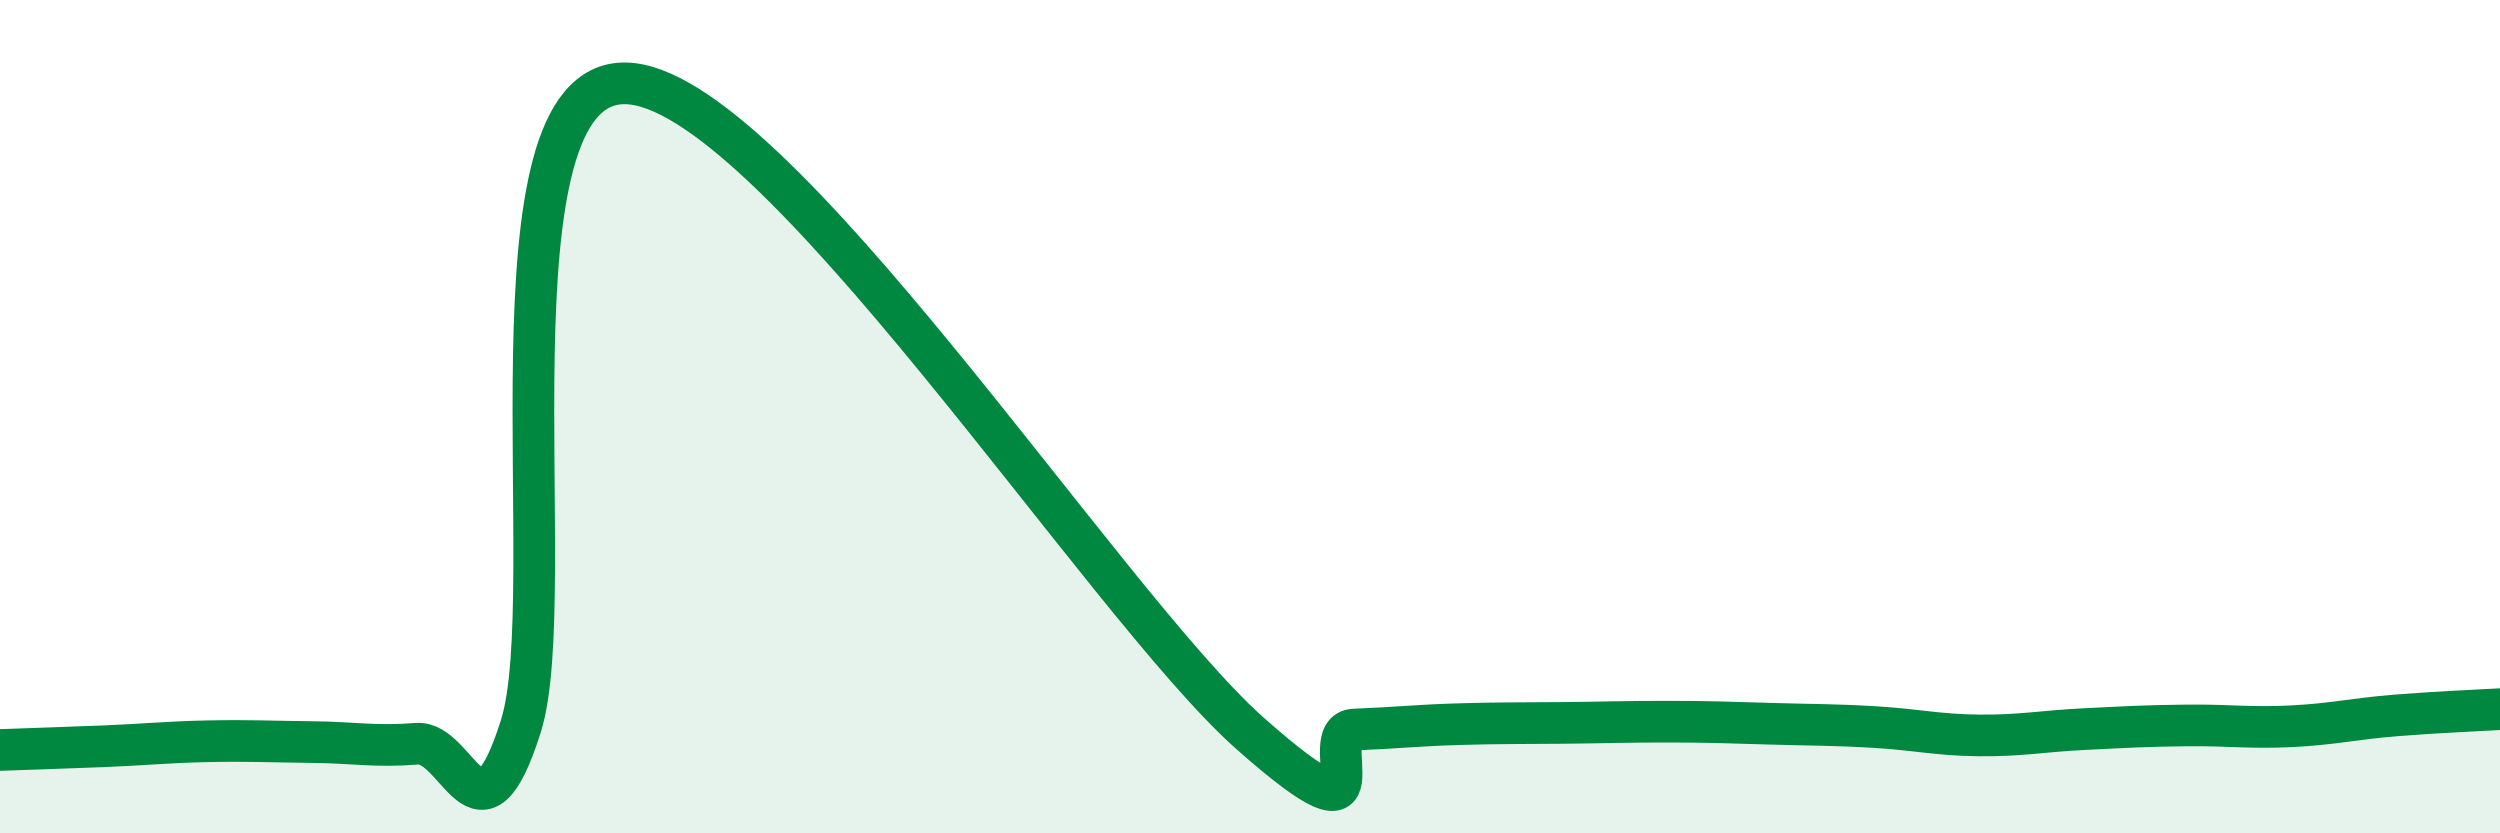
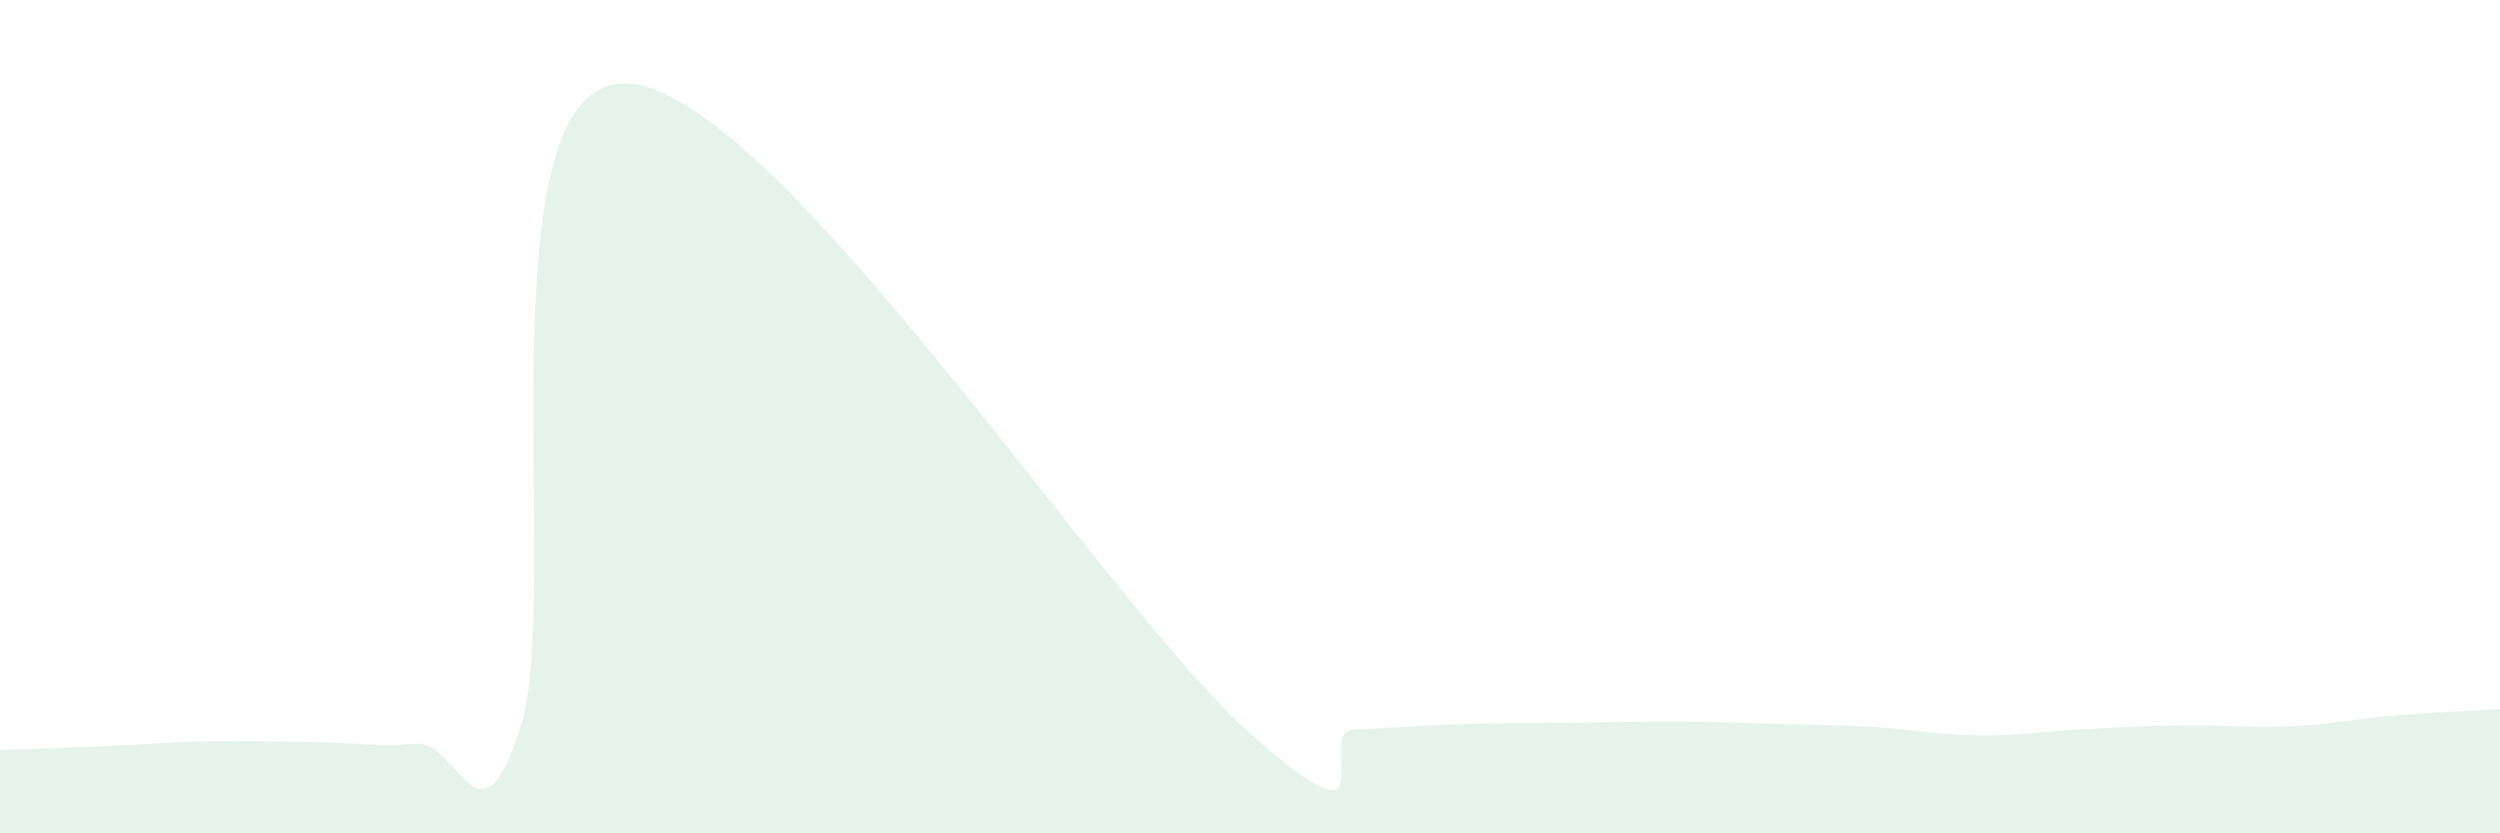
<svg xmlns="http://www.w3.org/2000/svg" width="60" height="20" viewBox="0 0 60 20">
  <path d="M 0,18 C 0.5,17.98 1.5,17.95 2.5,17.91 C 3.5,17.87 4,17.81 5,17.79 C 6,17.77 6.5,17.8 7.5,17.81 C 8.5,17.82 9,17.93 10,17.85 C 11,17.77 11.5,20.6 12.5,17.43 C 13.5,14.26 11.5,1.97 15,2 C 18.5,2.03 26.5,14.5 30,17.6 C 33.5,20.7 31.5,17.55 32.5,17.51 C 33.5,17.47 34,17.41 35,17.38 C 36,17.35 36.5,17.36 37.5,17.35 C 38.5,17.34 39,17.32 40,17.32 C 41,17.32 41.5,17.34 42.5,17.37 C 43.5,17.4 44,17.39 45,17.45 C 46,17.51 46.5,17.64 47.5,17.65 C 48.5,17.66 49,17.55 50,17.5 C 51,17.45 51.5,17.42 52.5,17.41 C 53.5,17.4 54,17.48 55,17.43 C 56,17.38 56.5,17.25 57.5,17.17 C 58.5,17.09 59.5,17.05 60,17.02L60 20L0 20Z" fill="#008740" opacity="0.1" stroke-linecap="round" stroke-linejoin="round" />
-   <path d="M 0,18 C 0.5,17.98 1.5,17.95 2.5,17.91 C 3.5,17.87 4,17.81 5,17.79 C 6,17.77 6.5,17.8 7.5,17.81 C 8.5,17.82 9,17.93 10,17.85 C 11,17.77 11.5,20.6 12.5,17.43 C 13.5,14.26 11.5,1.97 15,2 C 18.5,2.03 26.5,14.5 30,17.6 C 33.5,20.7 31.5,17.55 32.5,17.51 C 33.5,17.47 34,17.41 35,17.38 C 36,17.35 36.5,17.36 37.5,17.35 C 38.5,17.34 39,17.32 40,17.32 C 41,17.32 41.5,17.34 42.5,17.37 C 43.5,17.4 44,17.39 45,17.45 C 46,17.51 46.5,17.64 47.5,17.65 C 48.5,17.66 49,17.55 50,17.5 C 51,17.45 51.5,17.42 52.5,17.41 C 53.5,17.4 54,17.48 55,17.43 C 56,17.38 56.5,17.25 57.5,17.17 C 58.5,17.09 59.5,17.05 60,17.02" stroke="#008740" stroke-width="1" fill="none" stroke-linecap="round" stroke-linejoin="round" />
</svg>